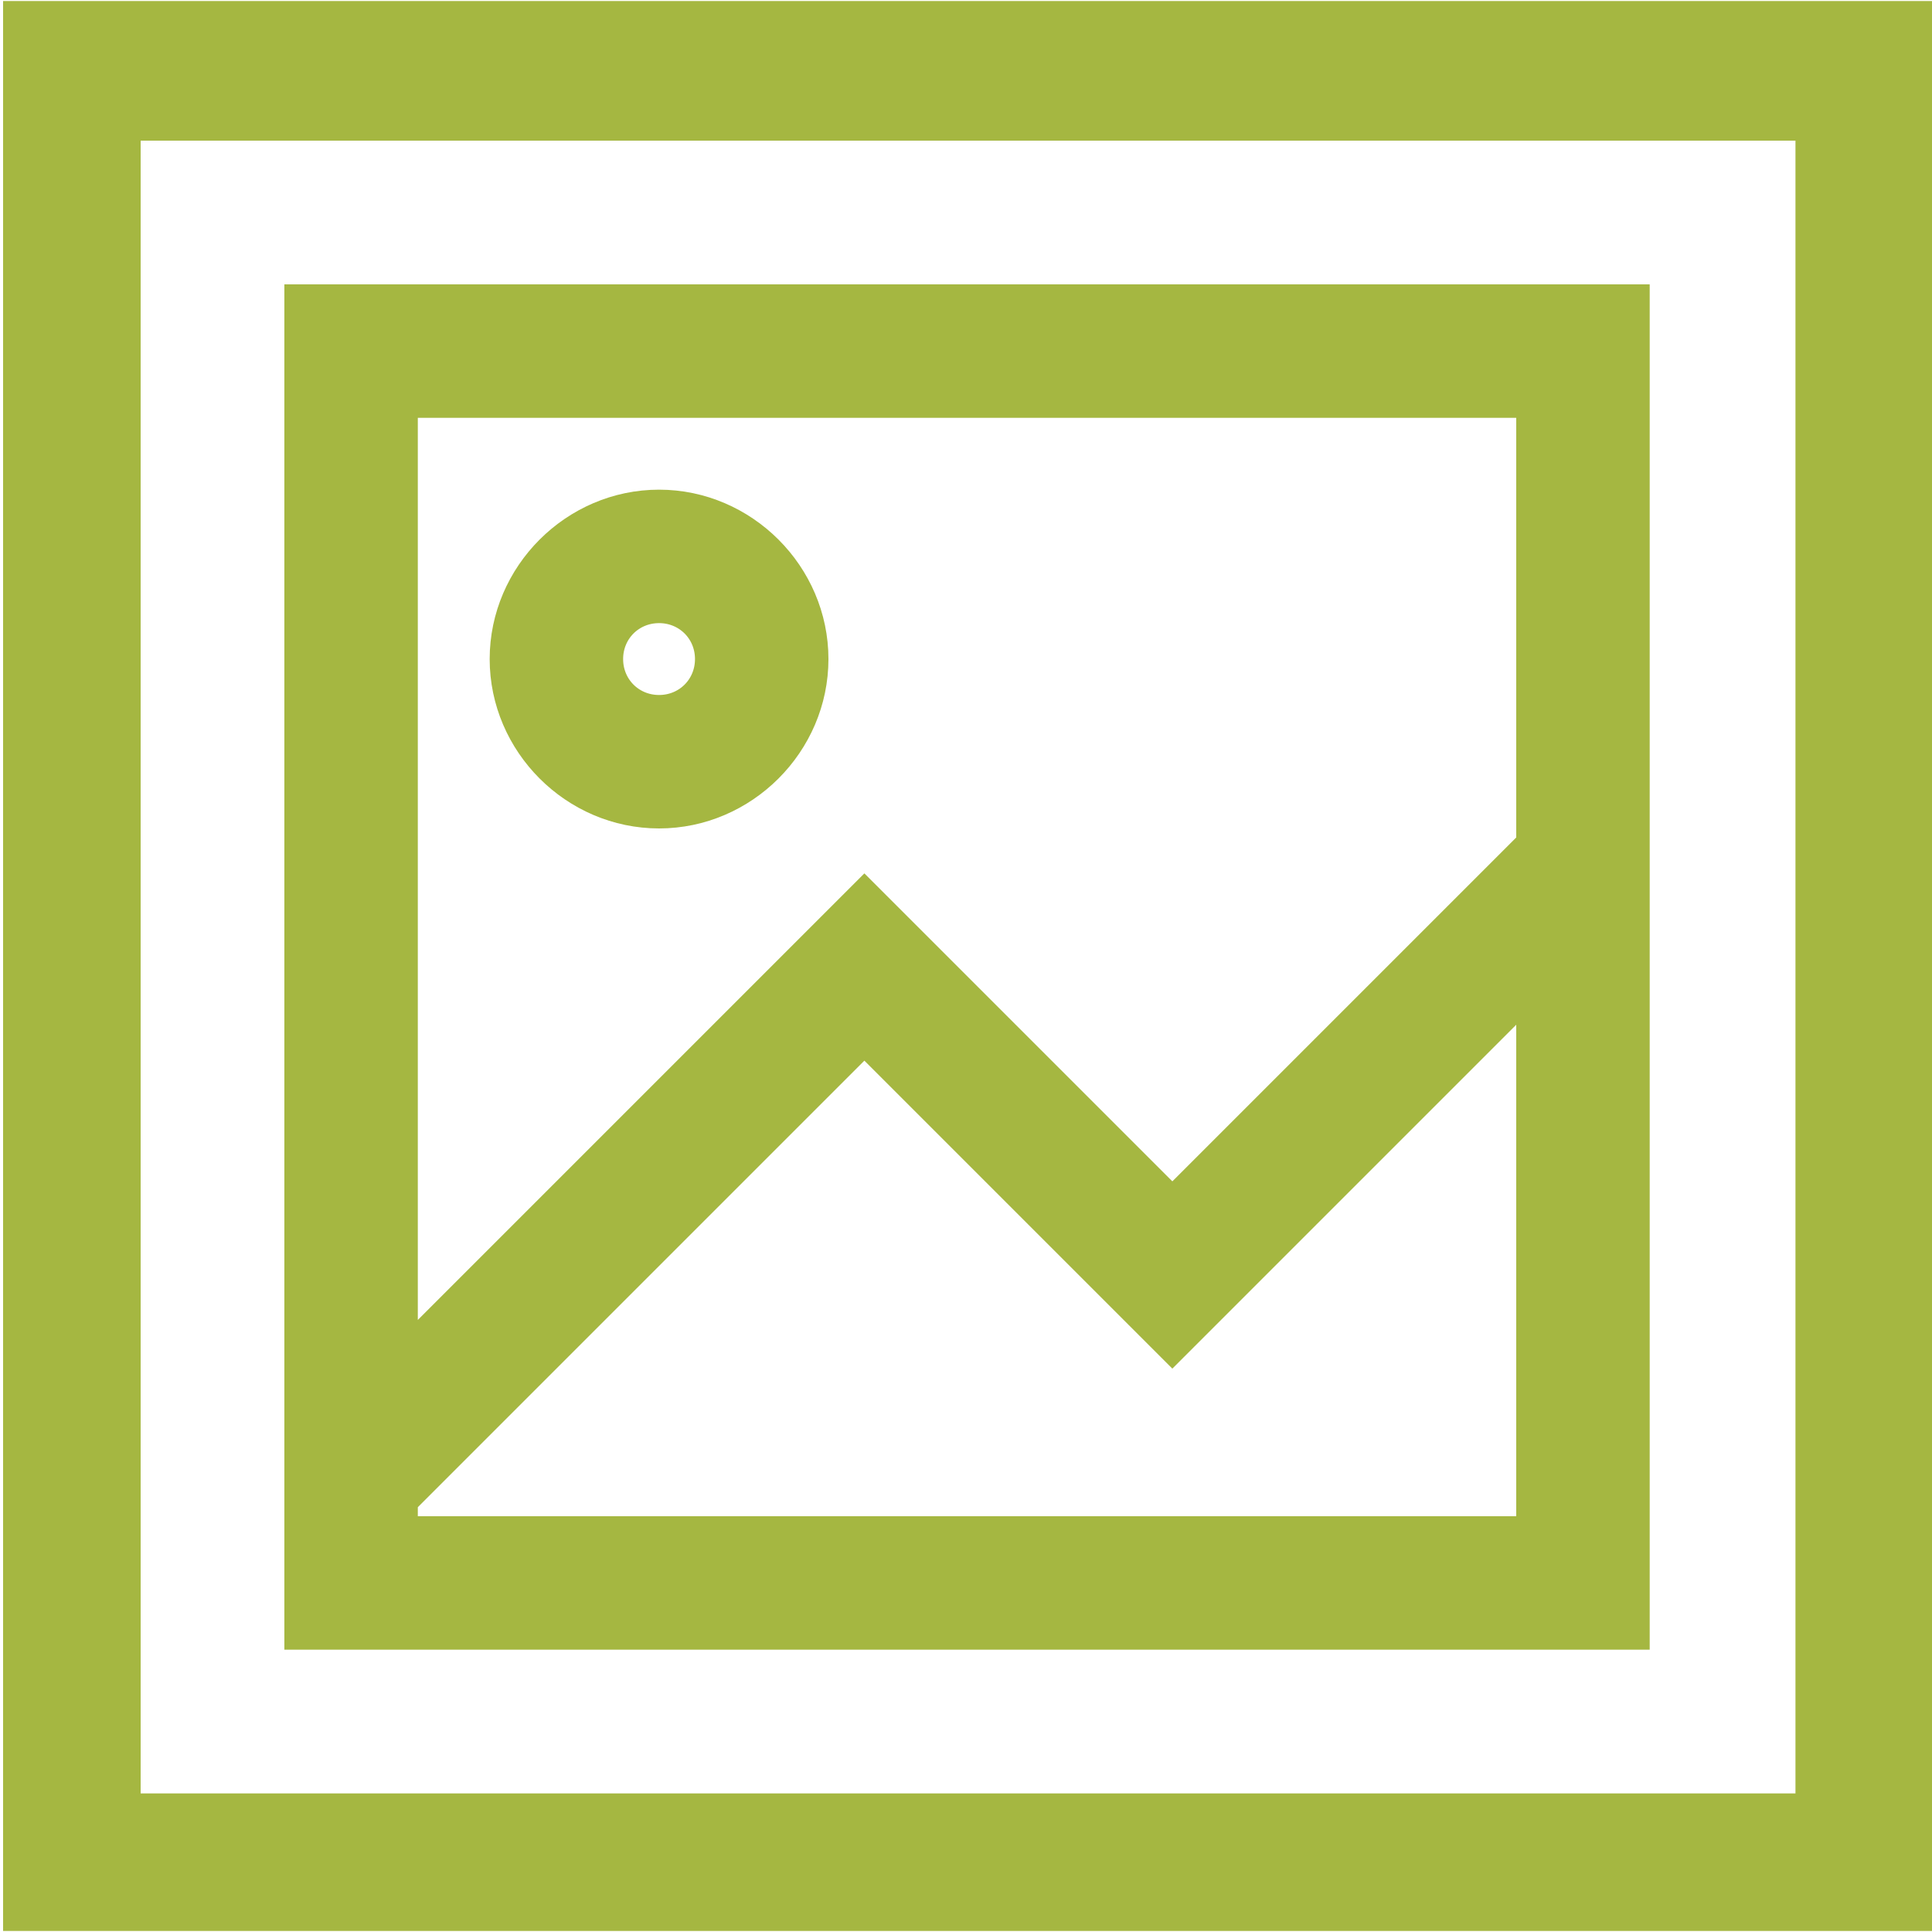
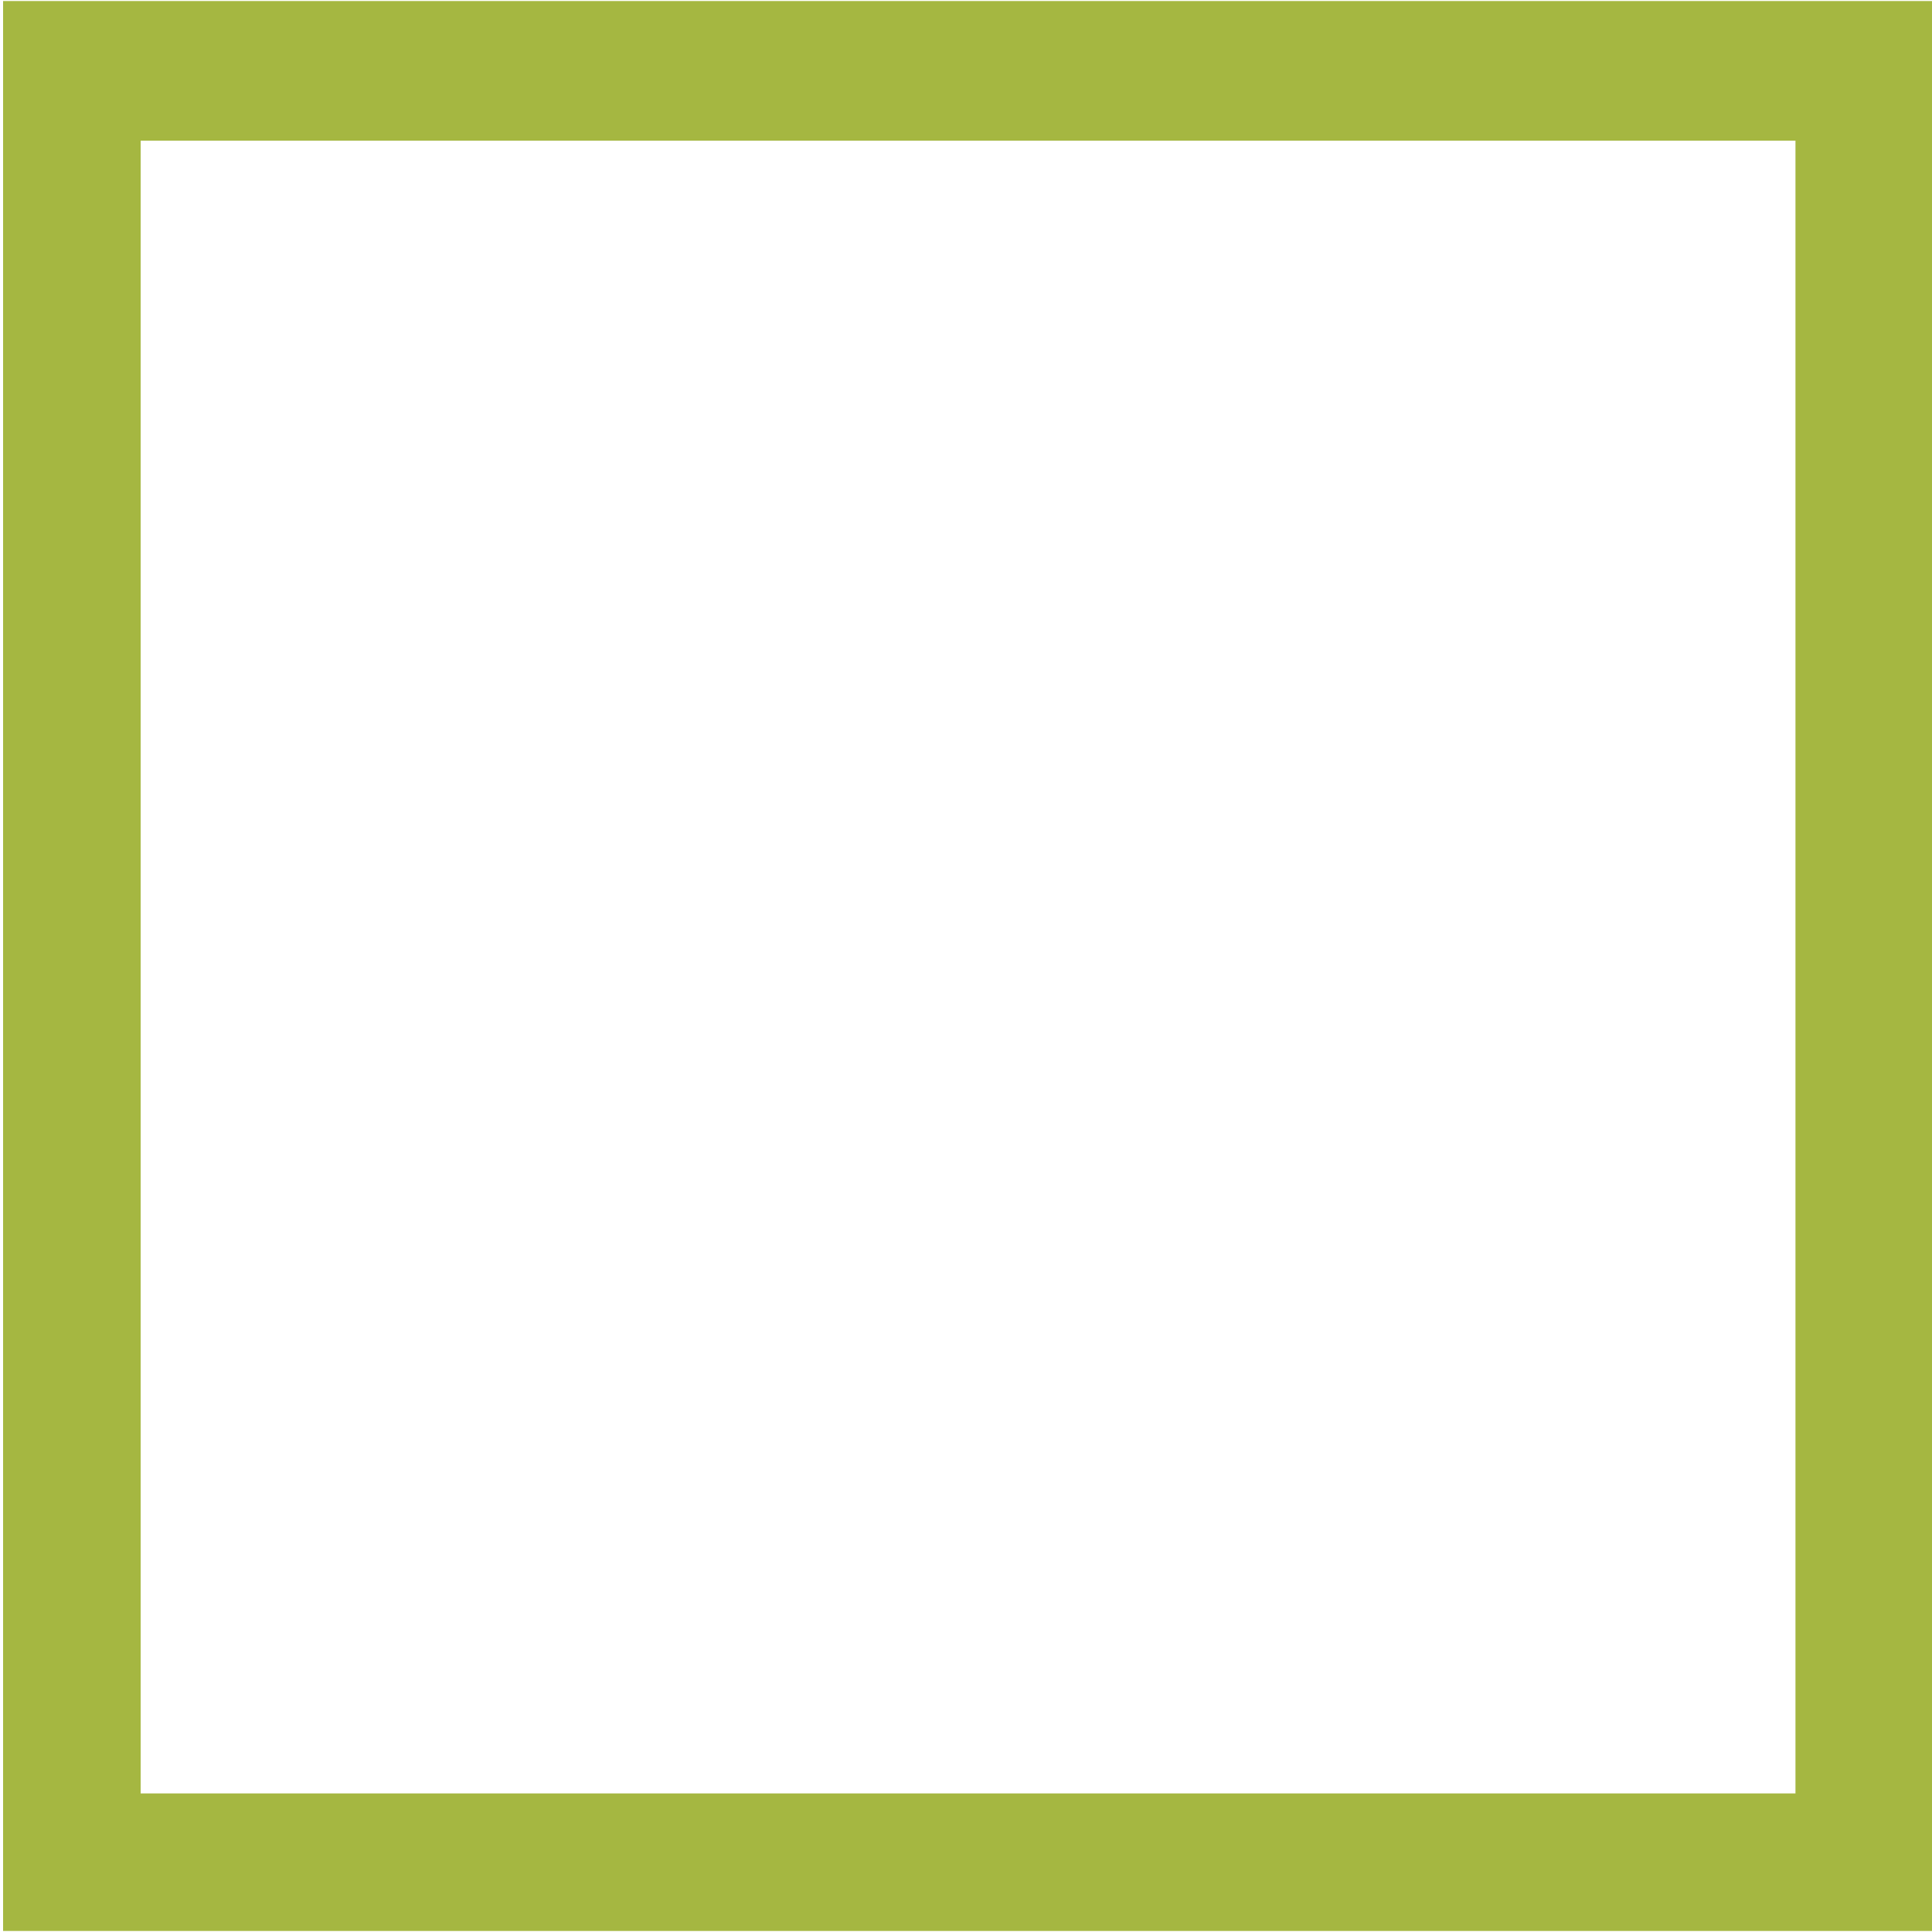
<svg xmlns="http://www.w3.org/2000/svg" version="1.1" id="Layer_1" x="0px" y="0px" viewBox="-252.1 336.9 94.1 94.1" style="enable-background:new -252.1 336.9 94.1 94.1;" xml:space="preserve">
  <style type="text/css">
	.st0{fill:#A5B741;stroke:#A5B741;stroke-width:1.5;stroke-miterlimit:10;}
</style>
  <path class="st0" d="M-251.2,430.2h92.5v-92.5h-92.5V430.2z M-246,343h82.1V425H-246V343z" />
-   <path class="st0" d="M-237.5,416.5h65v-65h-65V416.5z M-232.5,411.5V410l22.5-22.5l15,15l17.5-17.5v26.5H-232.5z M-177.5,356.5V378  l-17.5,17.5l-15-15l-22.5,22.5v-46.5H-177.5z" />
-   <path class="st0" d="M-220,376.5c4.1,0,7.5-3.4,7.5-7.5c0-4.1-3.4-7.5-7.5-7.5c-4.1,0-7.5,3.4-7.5,7.5  C-227.5,373.1-224.1,376.5-220,376.5z M-220,366.5c1.4,0,2.5,1.1,2.5,2.5c0,1.4-1.1,2.5-2.5,2.5c-1.4,0-2.5-1.1-2.5-2.5  C-222.5,367.6-221.4,366.5-220,366.5z" />
</svg>